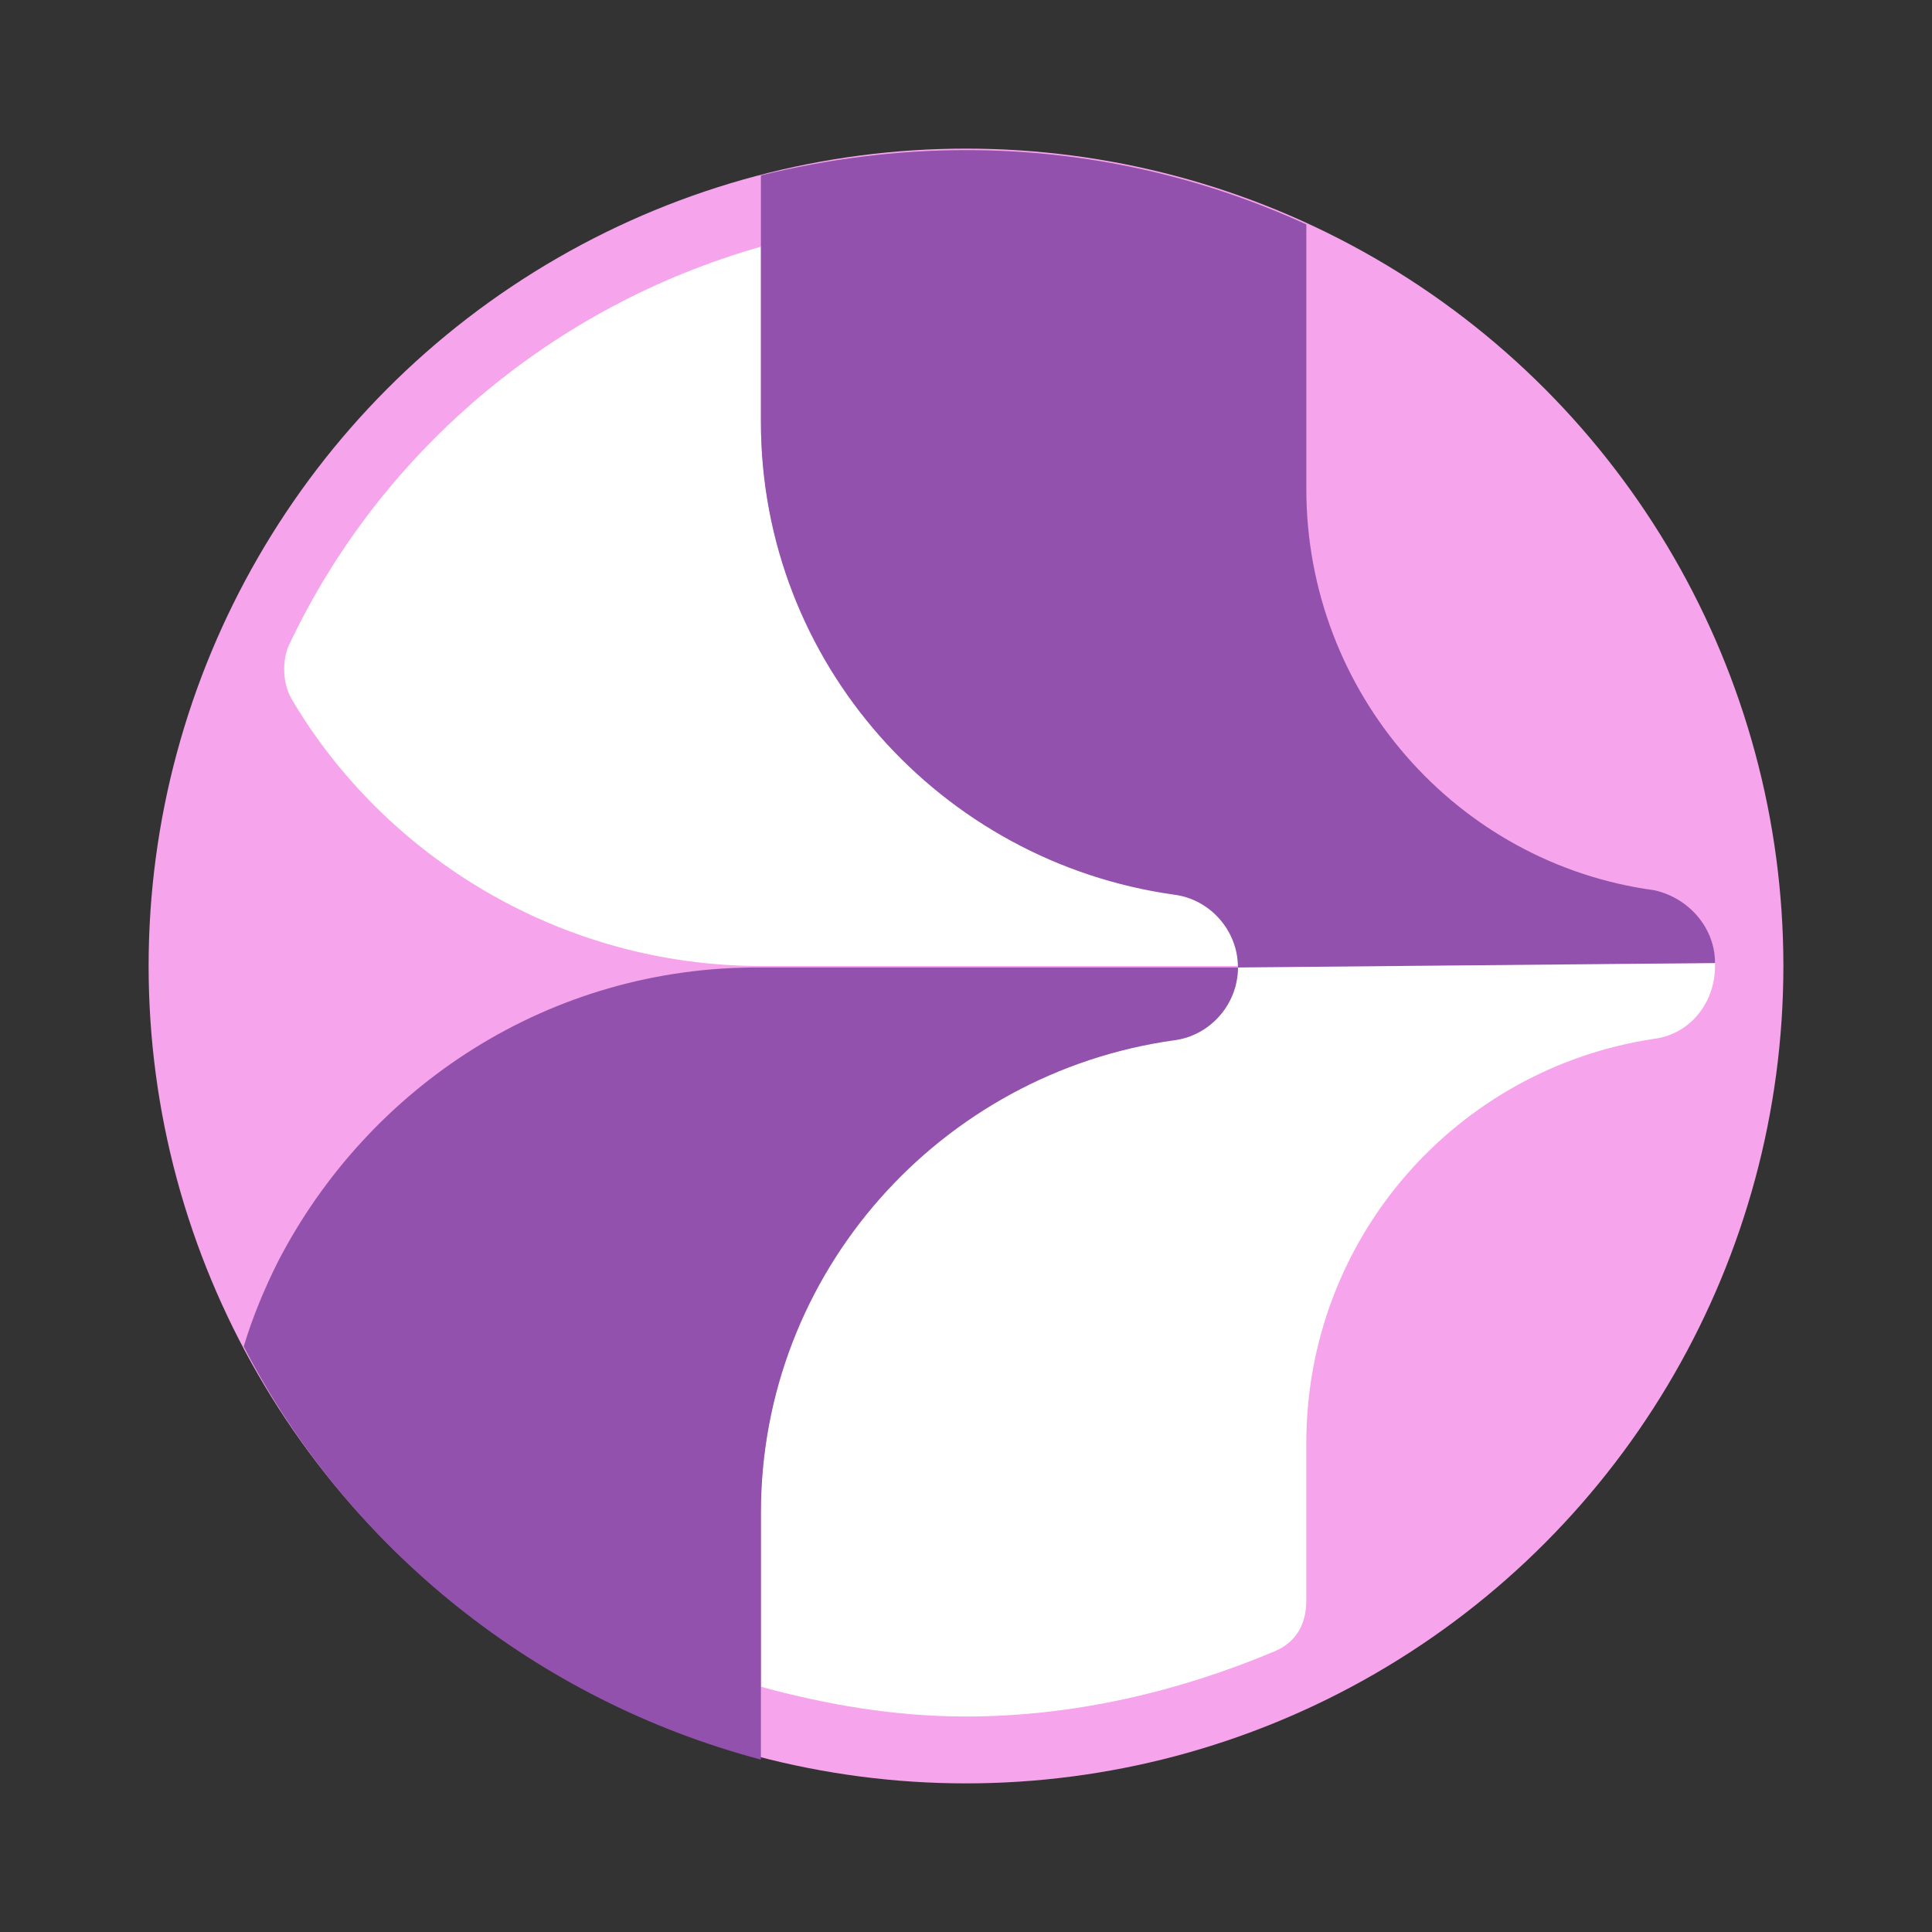
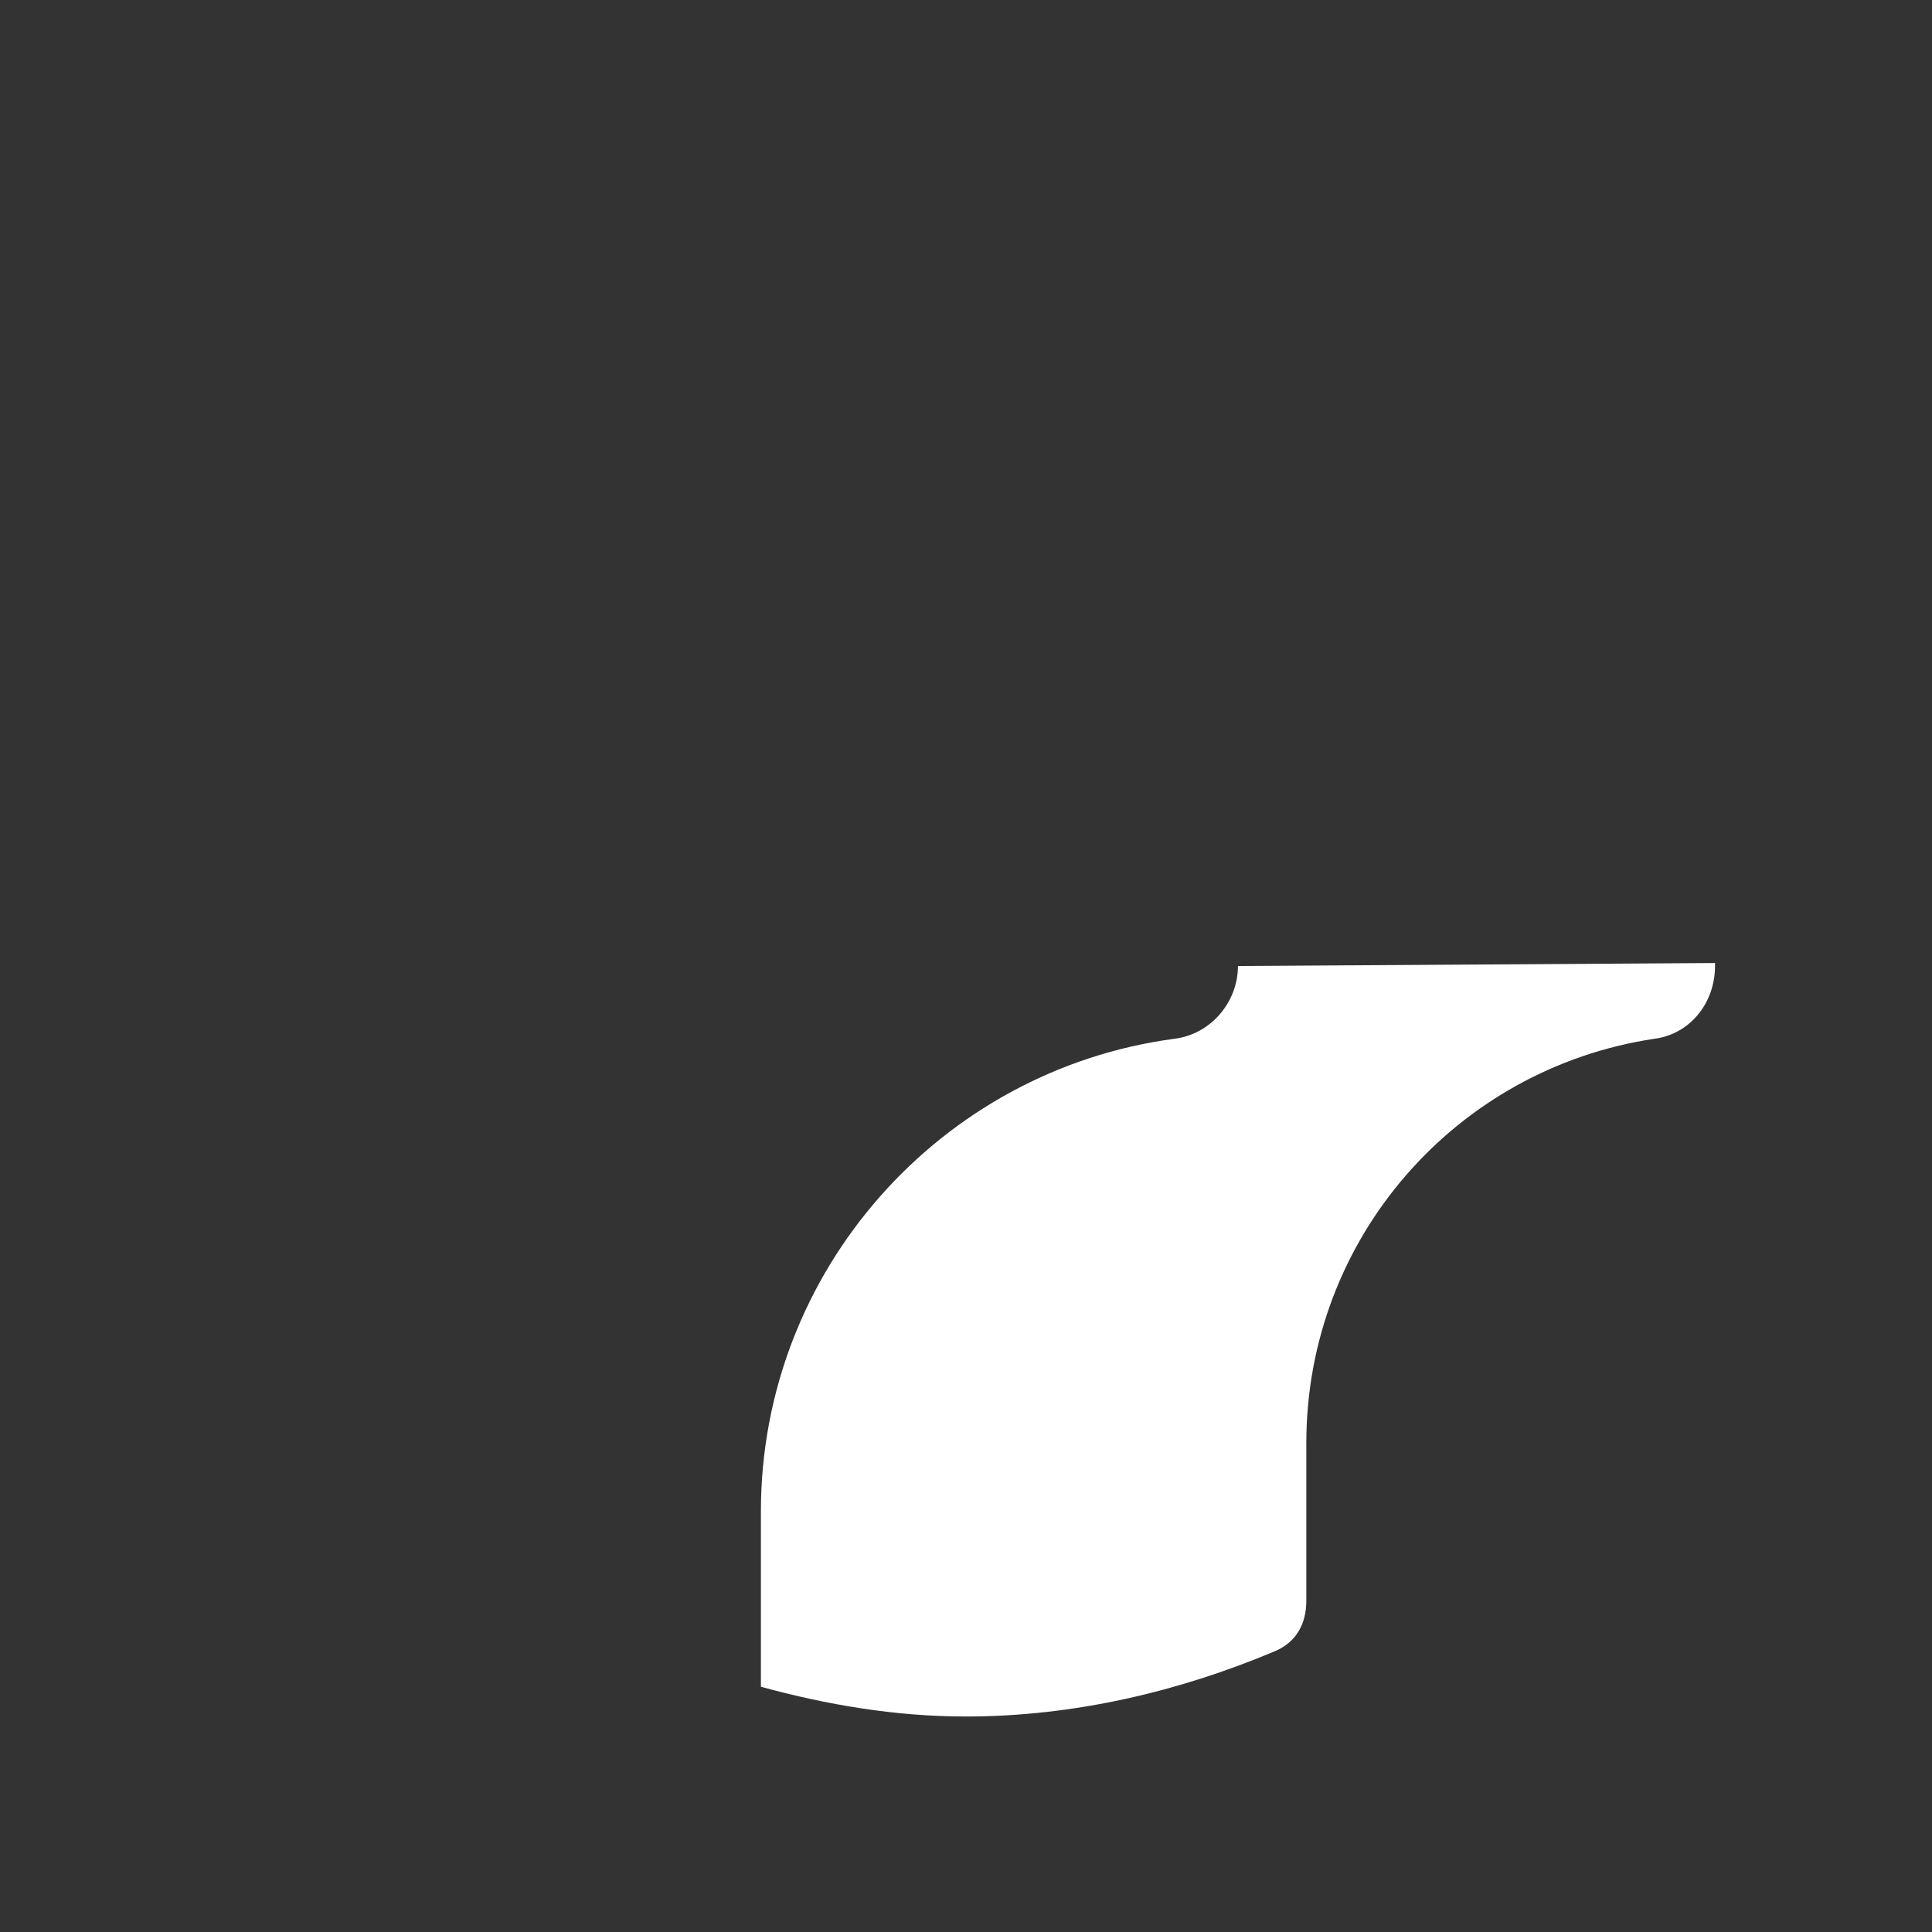
<svg xmlns="http://www.w3.org/2000/svg" viewBox="0 0 130 130" version="1.1">
  <rect x="0" y="0" width="130" height="130" fill="#333333" stroke="none" />
-   <circle class="hover-fillLight" cx="65" cy="65" r="55" fill="#f6a4eb" />
-   <path d="M51.2 65h32.1c0-2.4-1.8-4.6-4.3-4.9C63.3 58 51.2 44.5 51.2 28.3V16.6c-14.1 4-25.7 13.9-31.8 26.9-.4 1-.4 2.4.2 3.5 6.3 10.7 18.2 18 31.6 18z" fill="#FFF" />
  <path d="M83.3 65c0 2.4-1.8 4.6-4.3 4.9-15.7 2.1-27.8 15.6-27.8 31.8v11.8c4.4 1.2 9 2 13.8 2 7.3 0 14.4-1.7 20.8-4.4 1.4-.6 2.1-1.8 2.1-3.4V97.1c0-13.8 10.1-25.2 23.4-27.2 2.4-.3 4.1-2.4 4.1-4.9v-.2l-32.1.2z" fill="#FFF" />
-   <path class="hover-fillDark" d="M115.4 64.8c0-2.4-1.8-4.4-4.1-4.9-13.3-1.8-23.4-13.3-23.4-27V15.1c-7-3.2-14.7-5-22.9-5-4.7 0-9.3.6-13.8 1.7v16.6C51.2 44.6 63.3 58 79 60.2c2.4.3 4.3 2.4 4.3 4.9l32.1-.3c0 .2 0 .2 0 0z" fill="#9251ac" />
-   <path class="hover-fillDark" d="M18.7 84.9c-.9 1.8-1.7 3.7-2.3 5.7 7 13.6 19.7 23.8 34.8 27.8v-16.6C51.2 85.6 63.3 72.2 79 70c2.4-.3 4.3-2.4 4.3-4.9H51.2c-14.2-.1-26.4 8-32.5 19.8z" fill="#9251ac" />
</svg>